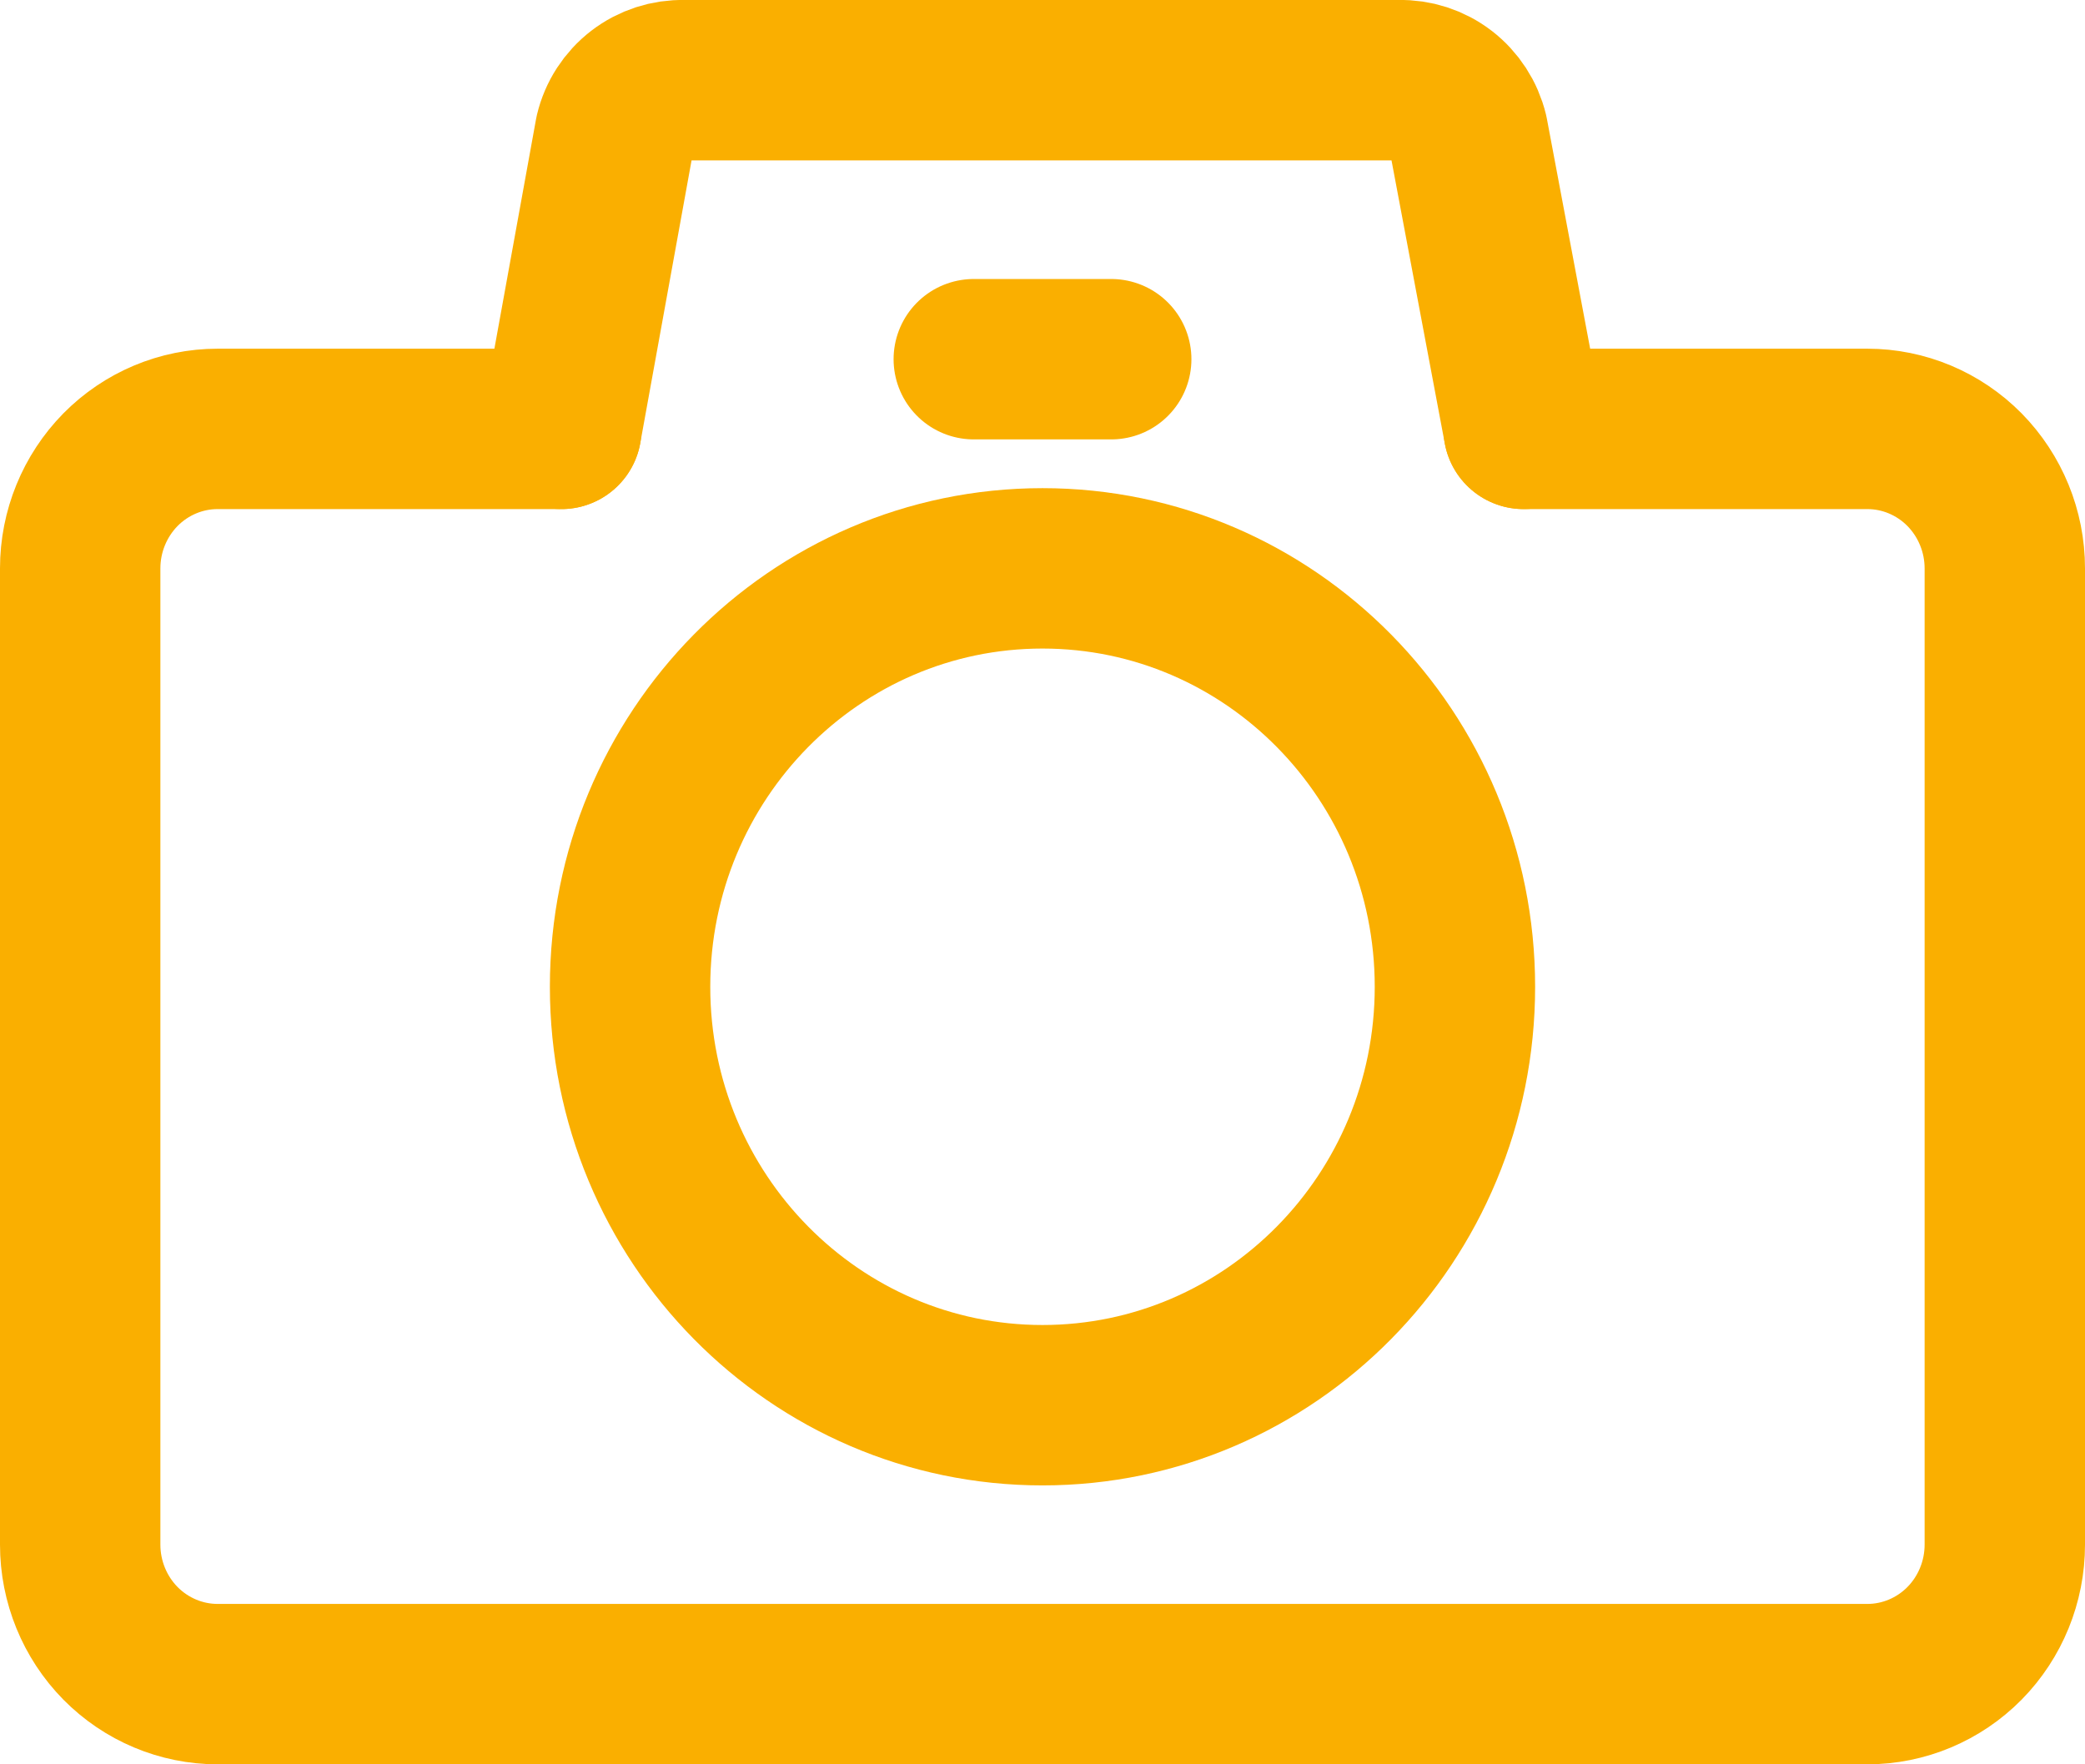
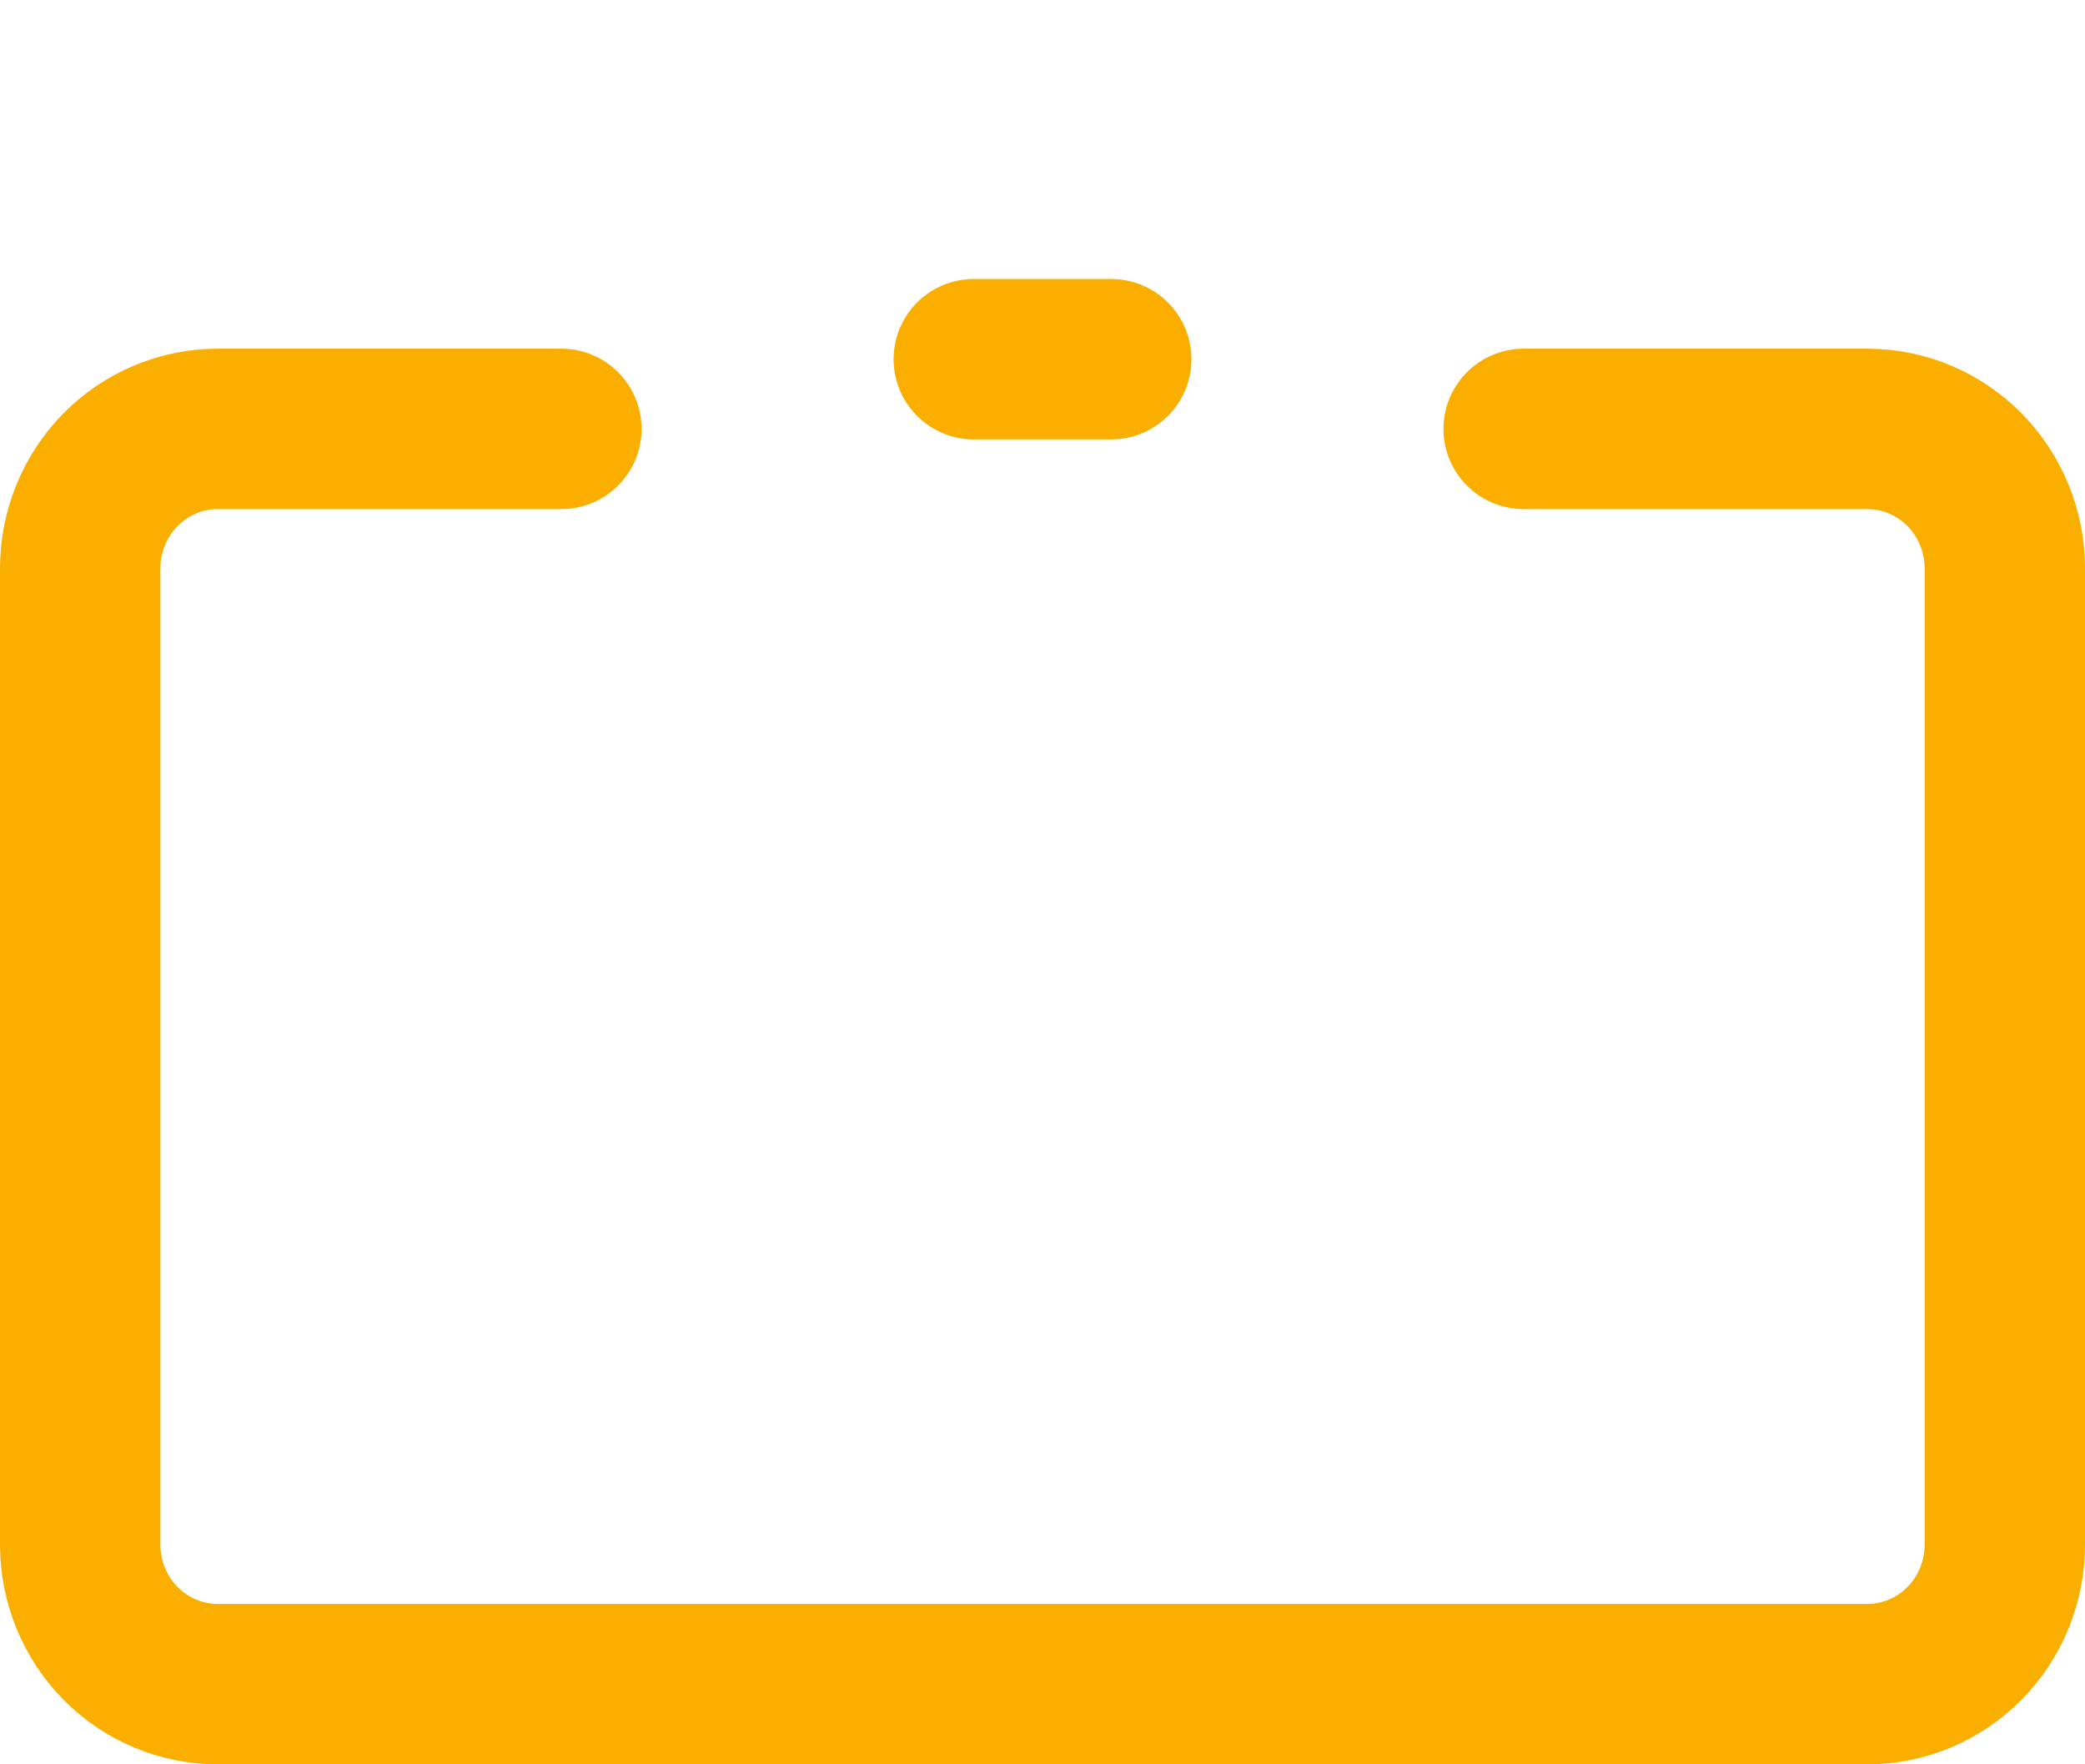
<svg xmlns="http://www.w3.org/2000/svg" width="26" height="22" viewBox="0 0 26 22" fill="none">
  <path d="M7 5.348H2.714C2.26 5.348 1.824 5.531 1.502 5.857C1.181 6.184 1 6.626 1 7.087V19.261C1 19.722 1.181 20.165 1.502 20.491C1.824 20.817 2.26 21 2.714 21H23.286C23.74 21 24.176 20.817 24.498 20.491C24.819 20.165 25 19.722 25 19.261V7.087C25 6.626 24.819 6.184 24.498 5.857C24.176 5.531 23.74 5.348 23.286 5.348H19" stroke="#FAAF00" stroke-width="2" stroke-linecap="round" stroke-linejoin="round" />
-   <path d="M13 17.522C15.84 17.522 18.143 15.186 18.143 12.305C18.143 9.423 15.84 7.087 13 7.087C10.16 7.087 7.857 9.423 7.857 12.305C7.857 15.186 10.16 17.522 13 17.522Z" stroke="#FAAF00" stroke-width="2" stroke-linecap="round" stroke-linejoin="round" />
-   <path d="M19 5.348L18.306 1.661C18.259 1.468 18.148 1.297 17.992 1.177C17.836 1.057 17.644 0.995 17.449 1H8.526C8.33 0.995 8.138 1.057 7.982 1.177C7.826 1.297 7.715 1.468 7.669 1.661L7 5.348" stroke="#FAAF00" stroke-width="2" stroke-linecap="round" stroke-linejoin="round" />
  <path d="M12.143 4.479H13.857" stroke="#FAAF00" stroke-width="2" stroke-linecap="round" stroke-linejoin="round" />
</svg>